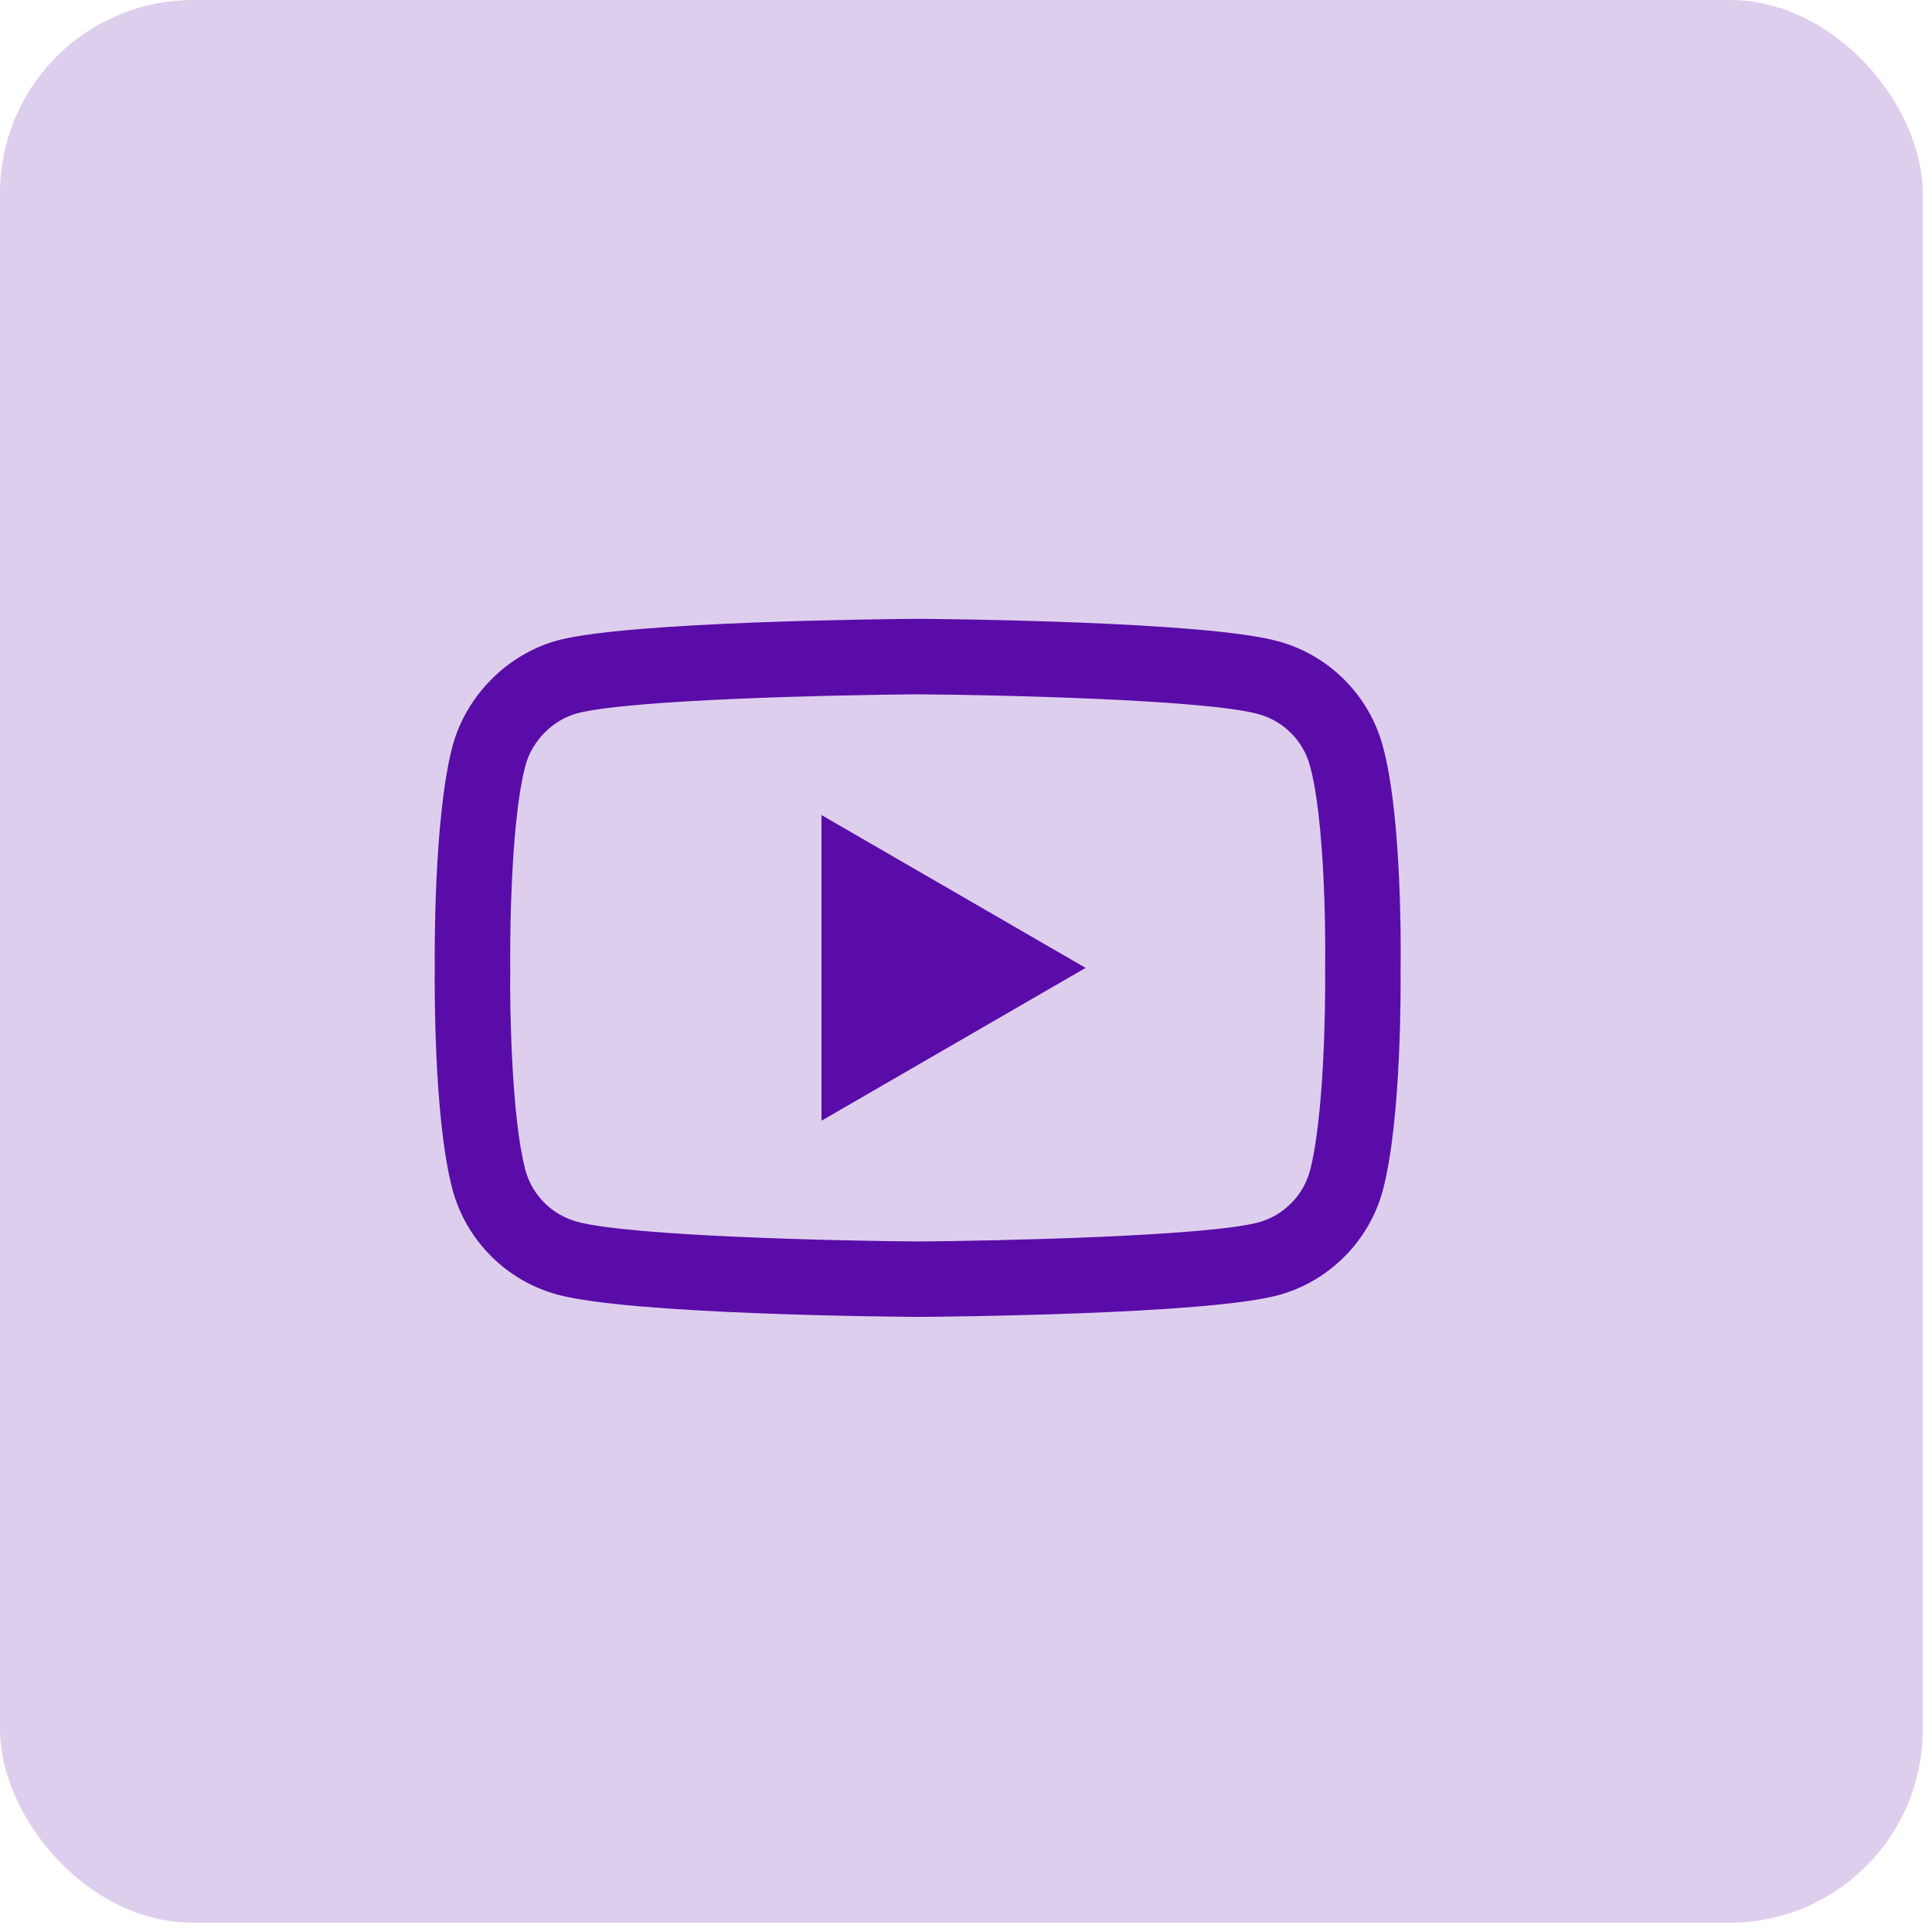
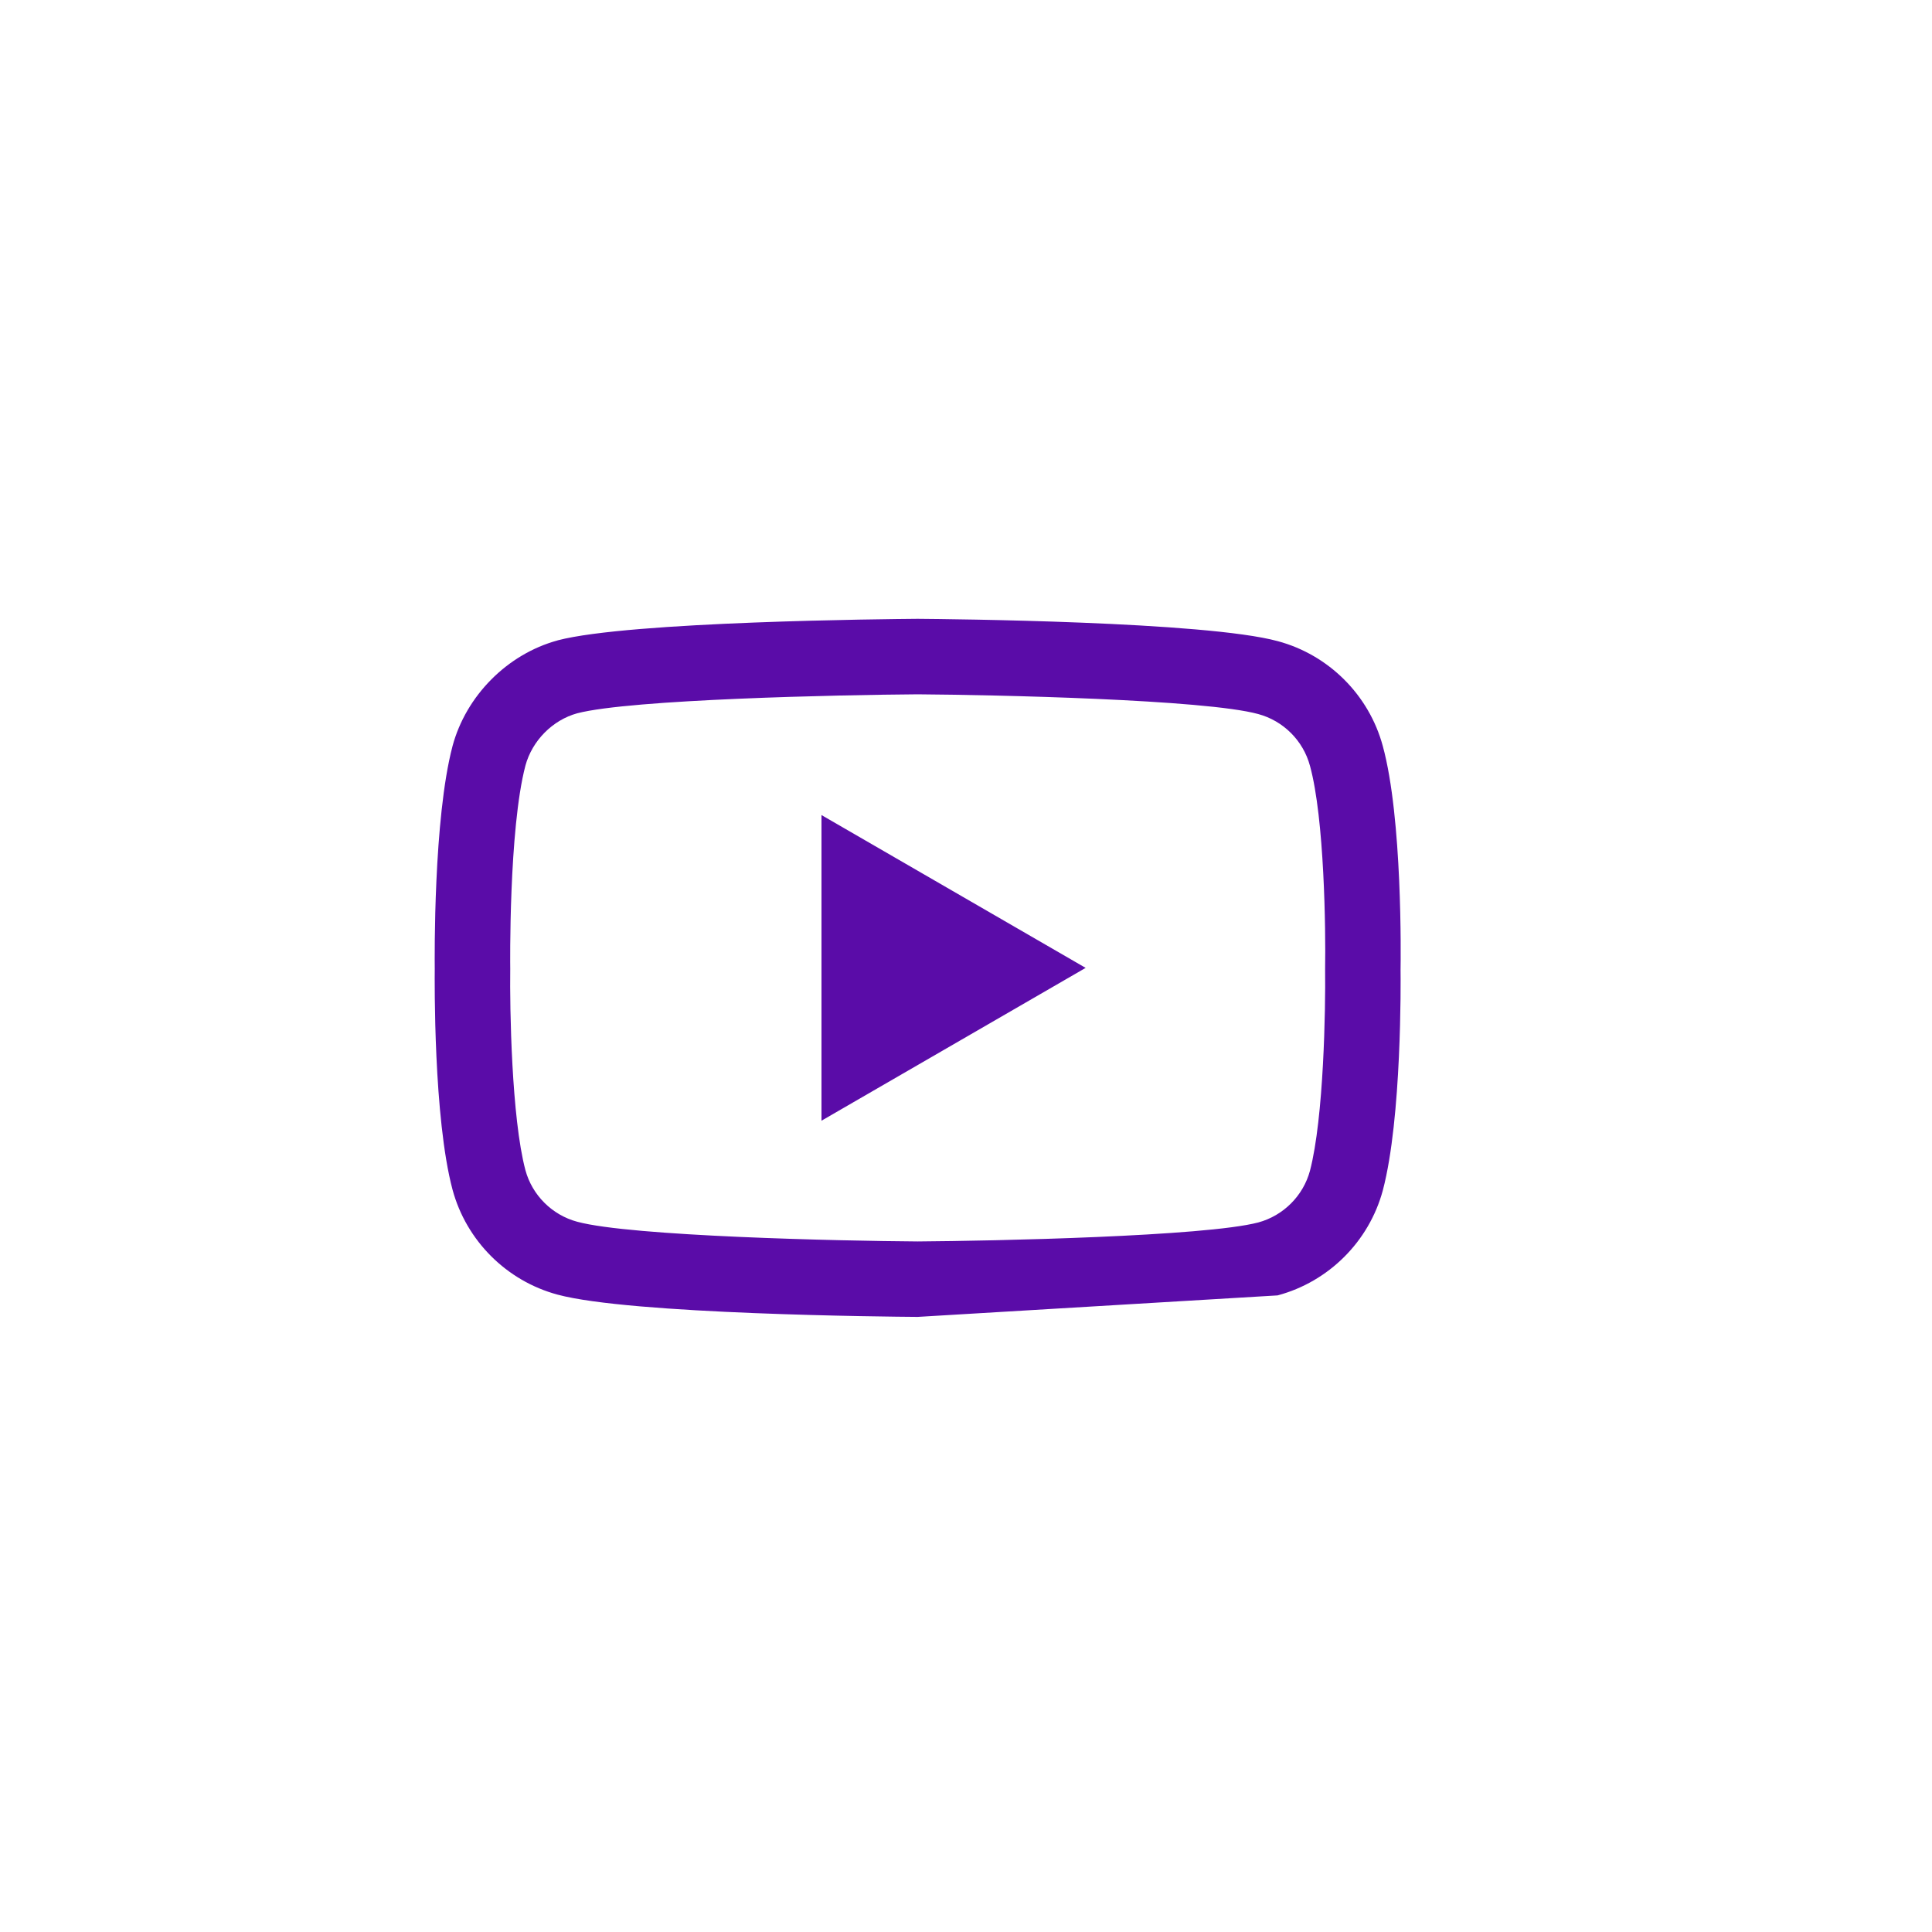
<svg xmlns="http://www.w3.org/2000/svg" width="40" height="40" viewBox="0 0 40 40" fill="none">
-   <rect width="39.808" height="39.808" rx="4" fill="#5A0CA8" fill-opacity="0.2" />
  <g clip-path="url(#clip0)">
-     <path d="M18.999 27.265C18.998 27.265 18.996 27.265 18.994 27.265C18.39 27.261 13.055 27.212 11.544 26.804C10.488 26.52 9.654 25.687 9.369 24.63C8.973 23.145 8.999 20.287 9.001 20.058C8.999 19.831 8.973 16.949 9.368 15.452C9.368 15.45 9.368 15.449 9.369 15.447C9.65 14.403 10.503 13.544 11.541 13.26C11.544 13.259 11.547 13.258 11.549 13.257C13.044 12.865 18.389 12.817 18.994 12.812H19.005C19.61 12.817 24.959 12.865 26.457 13.275C27.51 13.558 28.344 14.39 28.629 15.445C29.039 16.943 29.001 19.832 28.997 20.076C29 20.316 29.024 23.149 28.631 24.641C28.631 24.643 28.63 24.644 28.63 24.645C28.345 25.702 27.511 26.535 26.454 26.819C26.452 26.82 26.451 26.82 26.449 26.82C24.955 27.213 19.609 27.261 19.005 27.265C19.003 27.265 19.001 27.265 18.999 27.265ZM10.878 15.852C10.531 17.174 10.563 20.02 10.564 20.048V20.069C10.553 20.858 10.59 23.143 10.878 24.226C11.018 24.744 11.429 25.155 11.951 25.295C13.066 25.597 17.411 25.692 18.999 25.703C20.591 25.692 24.943 25.599 26.05 25.31C26.57 25.169 26.98 24.76 27.121 24.241C27.409 23.142 27.445 20.868 27.435 20.084C27.435 20.076 27.435 20.068 27.435 20.059C27.449 19.261 27.421 16.948 27.122 15.857C27.122 15.856 27.121 15.855 27.121 15.854C26.981 15.334 26.57 14.923 26.048 14.783C24.944 14.481 20.591 14.386 18.999 14.375C17.408 14.386 13.061 14.478 11.95 14.768C11.439 14.909 11.018 15.335 10.878 15.852ZM27.875 24.442H27.876H27.875ZM17.008 23.203V16.875L22.477 20.039L17.008 23.203Z" fill="#5A0CA8" />
+     <path d="M18.999 27.265C18.998 27.265 18.996 27.265 18.994 27.265C18.39 27.261 13.055 27.212 11.544 26.804C10.488 26.52 9.654 25.687 9.369 24.63C8.973 23.145 8.999 20.287 9.001 20.058C8.999 19.831 8.973 16.949 9.368 15.452C9.368 15.45 9.368 15.449 9.369 15.447C9.65 14.403 10.503 13.544 11.541 13.26C11.544 13.259 11.547 13.258 11.549 13.257C13.044 12.865 18.389 12.817 18.994 12.812H19.005C19.61 12.817 24.959 12.865 26.457 13.275C27.51 13.558 28.344 14.39 28.629 15.445C29.039 16.943 29.001 19.832 28.997 20.076C29 20.316 29.024 23.149 28.631 24.641C28.631 24.643 28.63 24.644 28.63 24.645C28.345 25.702 27.511 26.535 26.454 26.819C26.452 26.82 26.451 26.82 26.449 26.82C19.003 27.265 19.001 27.265 18.999 27.265ZM10.878 15.852C10.531 17.174 10.563 20.02 10.564 20.048V20.069C10.553 20.858 10.59 23.143 10.878 24.226C11.018 24.744 11.429 25.155 11.951 25.295C13.066 25.597 17.411 25.692 18.999 25.703C20.591 25.692 24.943 25.599 26.05 25.31C26.57 25.169 26.98 24.76 27.121 24.241C27.409 23.142 27.445 20.868 27.435 20.084C27.435 20.076 27.435 20.068 27.435 20.059C27.449 19.261 27.421 16.948 27.122 15.857C27.122 15.856 27.121 15.855 27.121 15.854C26.981 15.334 26.57 14.923 26.048 14.783C24.944 14.481 20.591 14.386 18.999 14.375C17.408 14.386 13.061 14.478 11.95 14.768C11.439 14.909 11.018 15.335 10.878 15.852ZM27.875 24.442H27.876H27.875ZM17.008 23.203V16.875L22.477 20.039L17.008 23.203Z" fill="#5A0CA8" />
  </g>
  <defs>
    <clipPath id="clip0">
      <rect width="20" height="20" fill="white" transform="translate(9 10)" />
    </clipPath>
  </defs>
</svg>